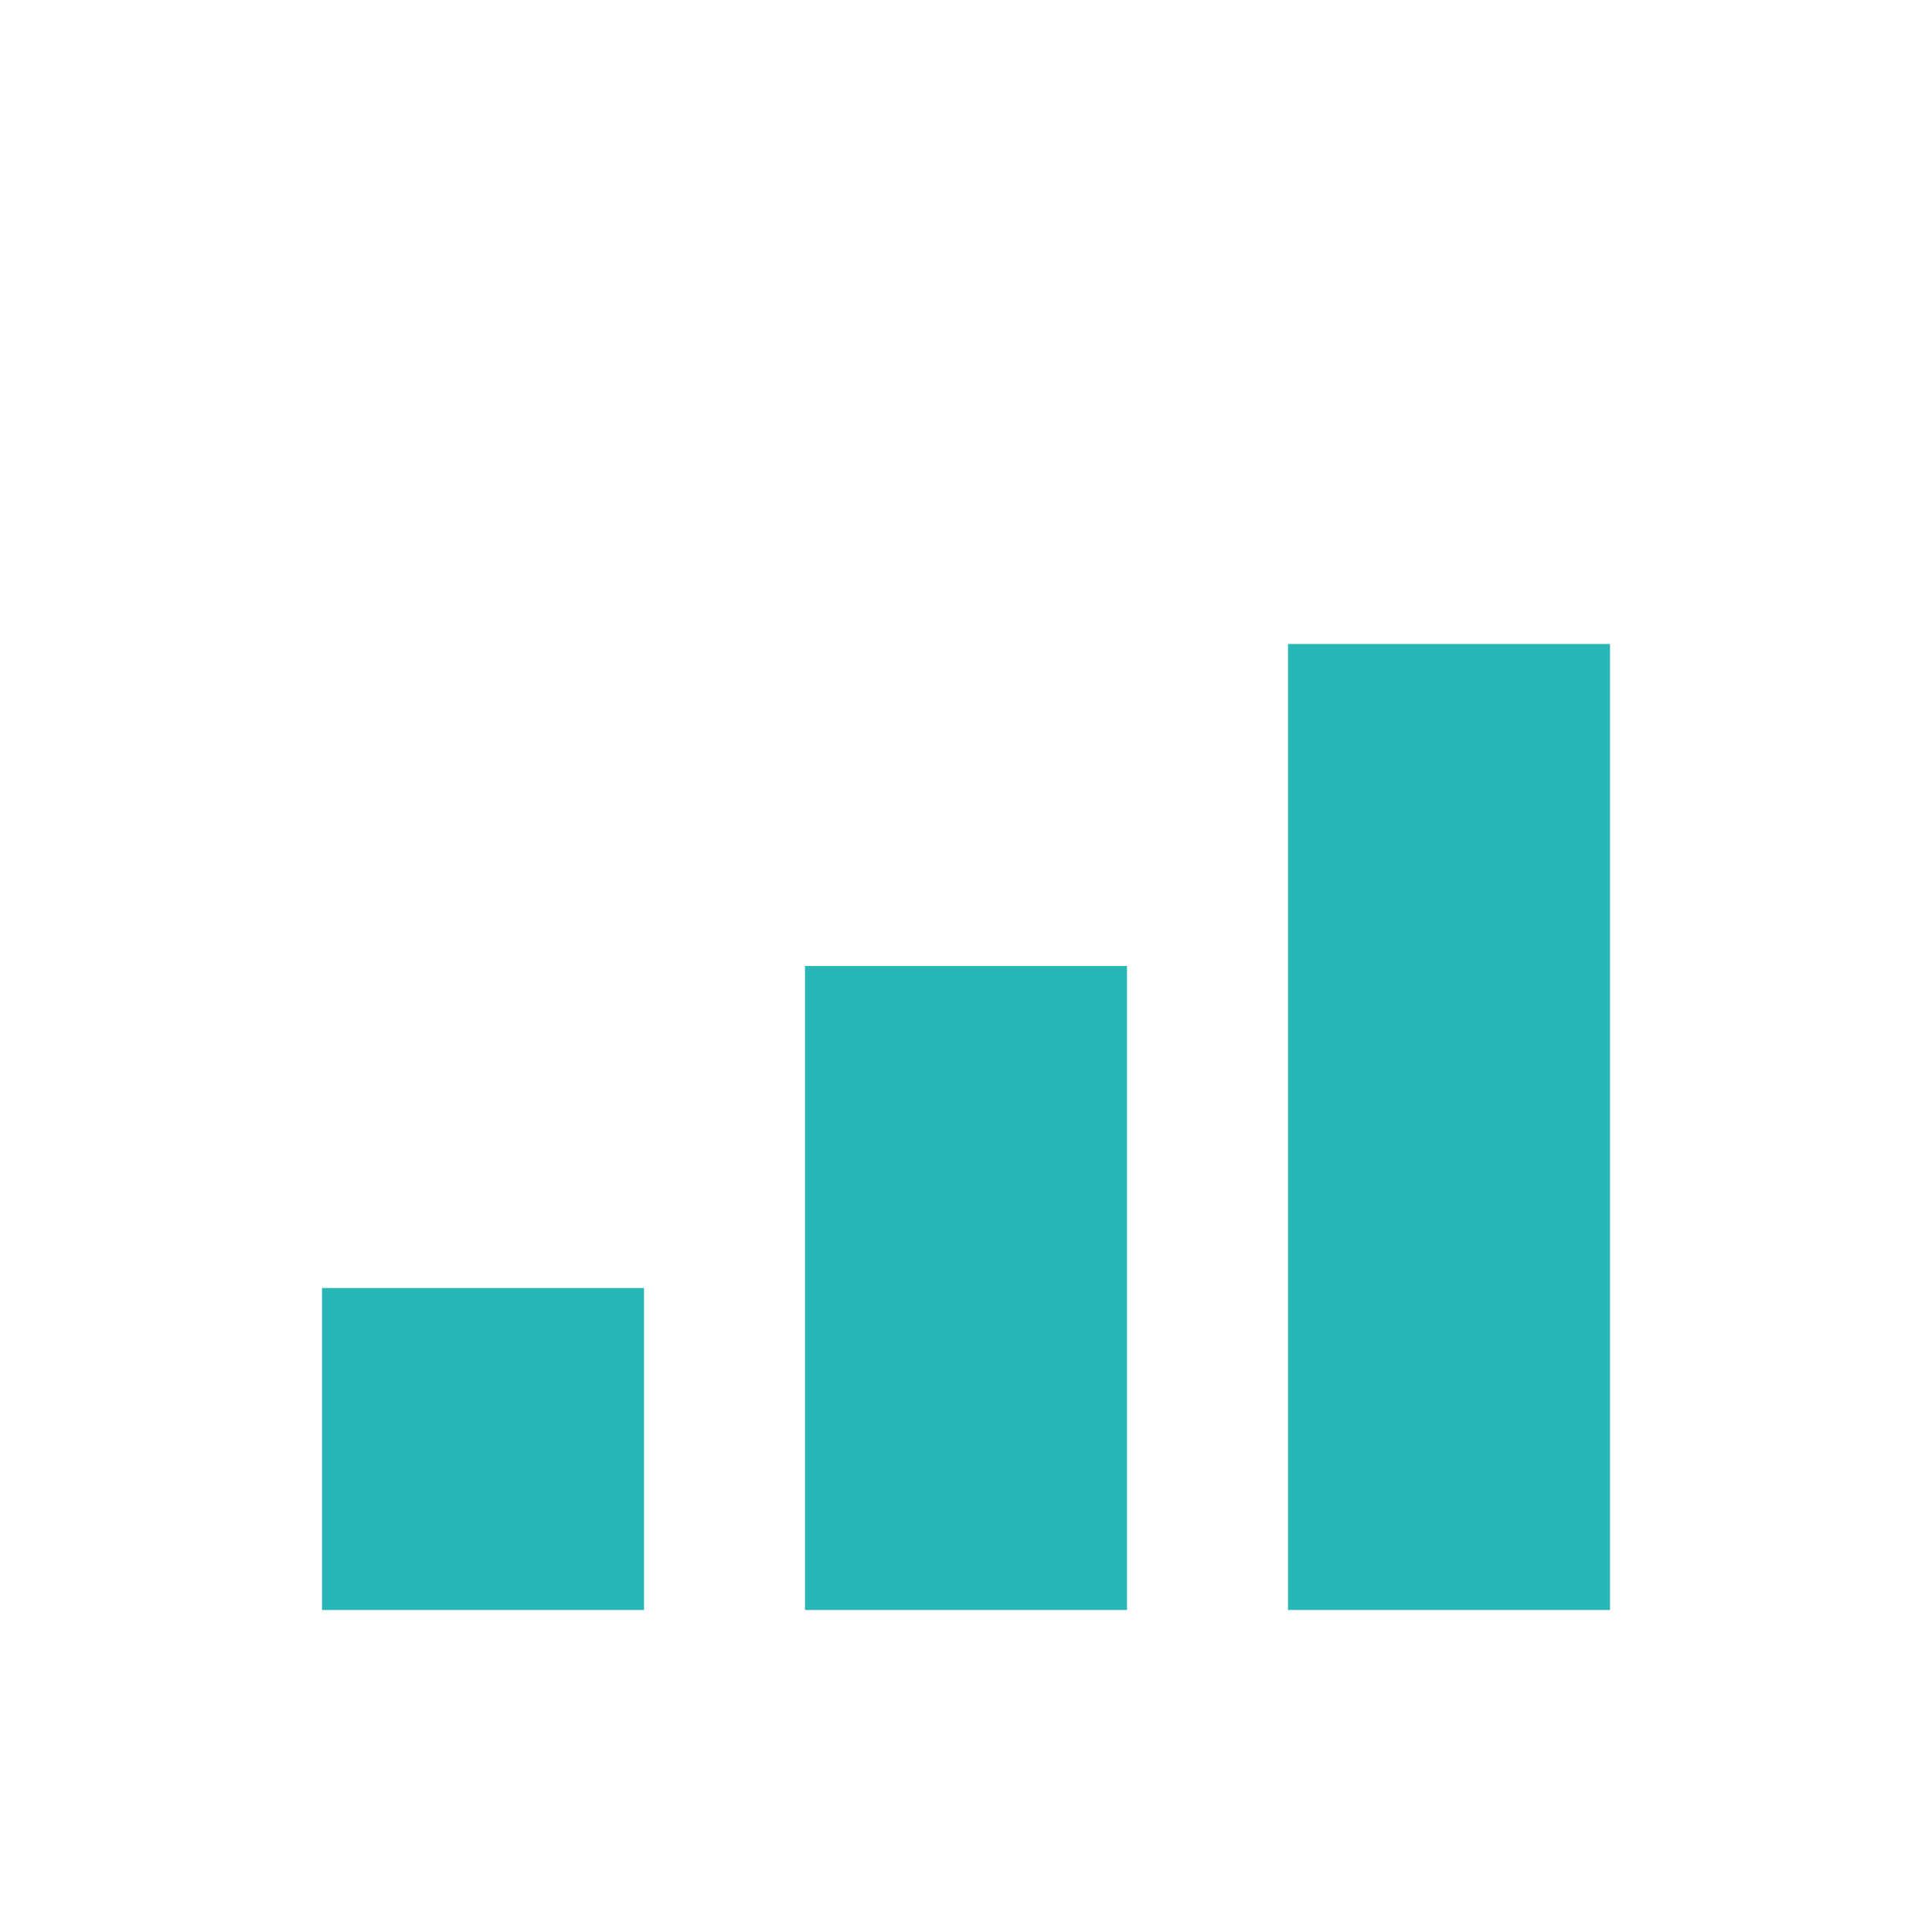
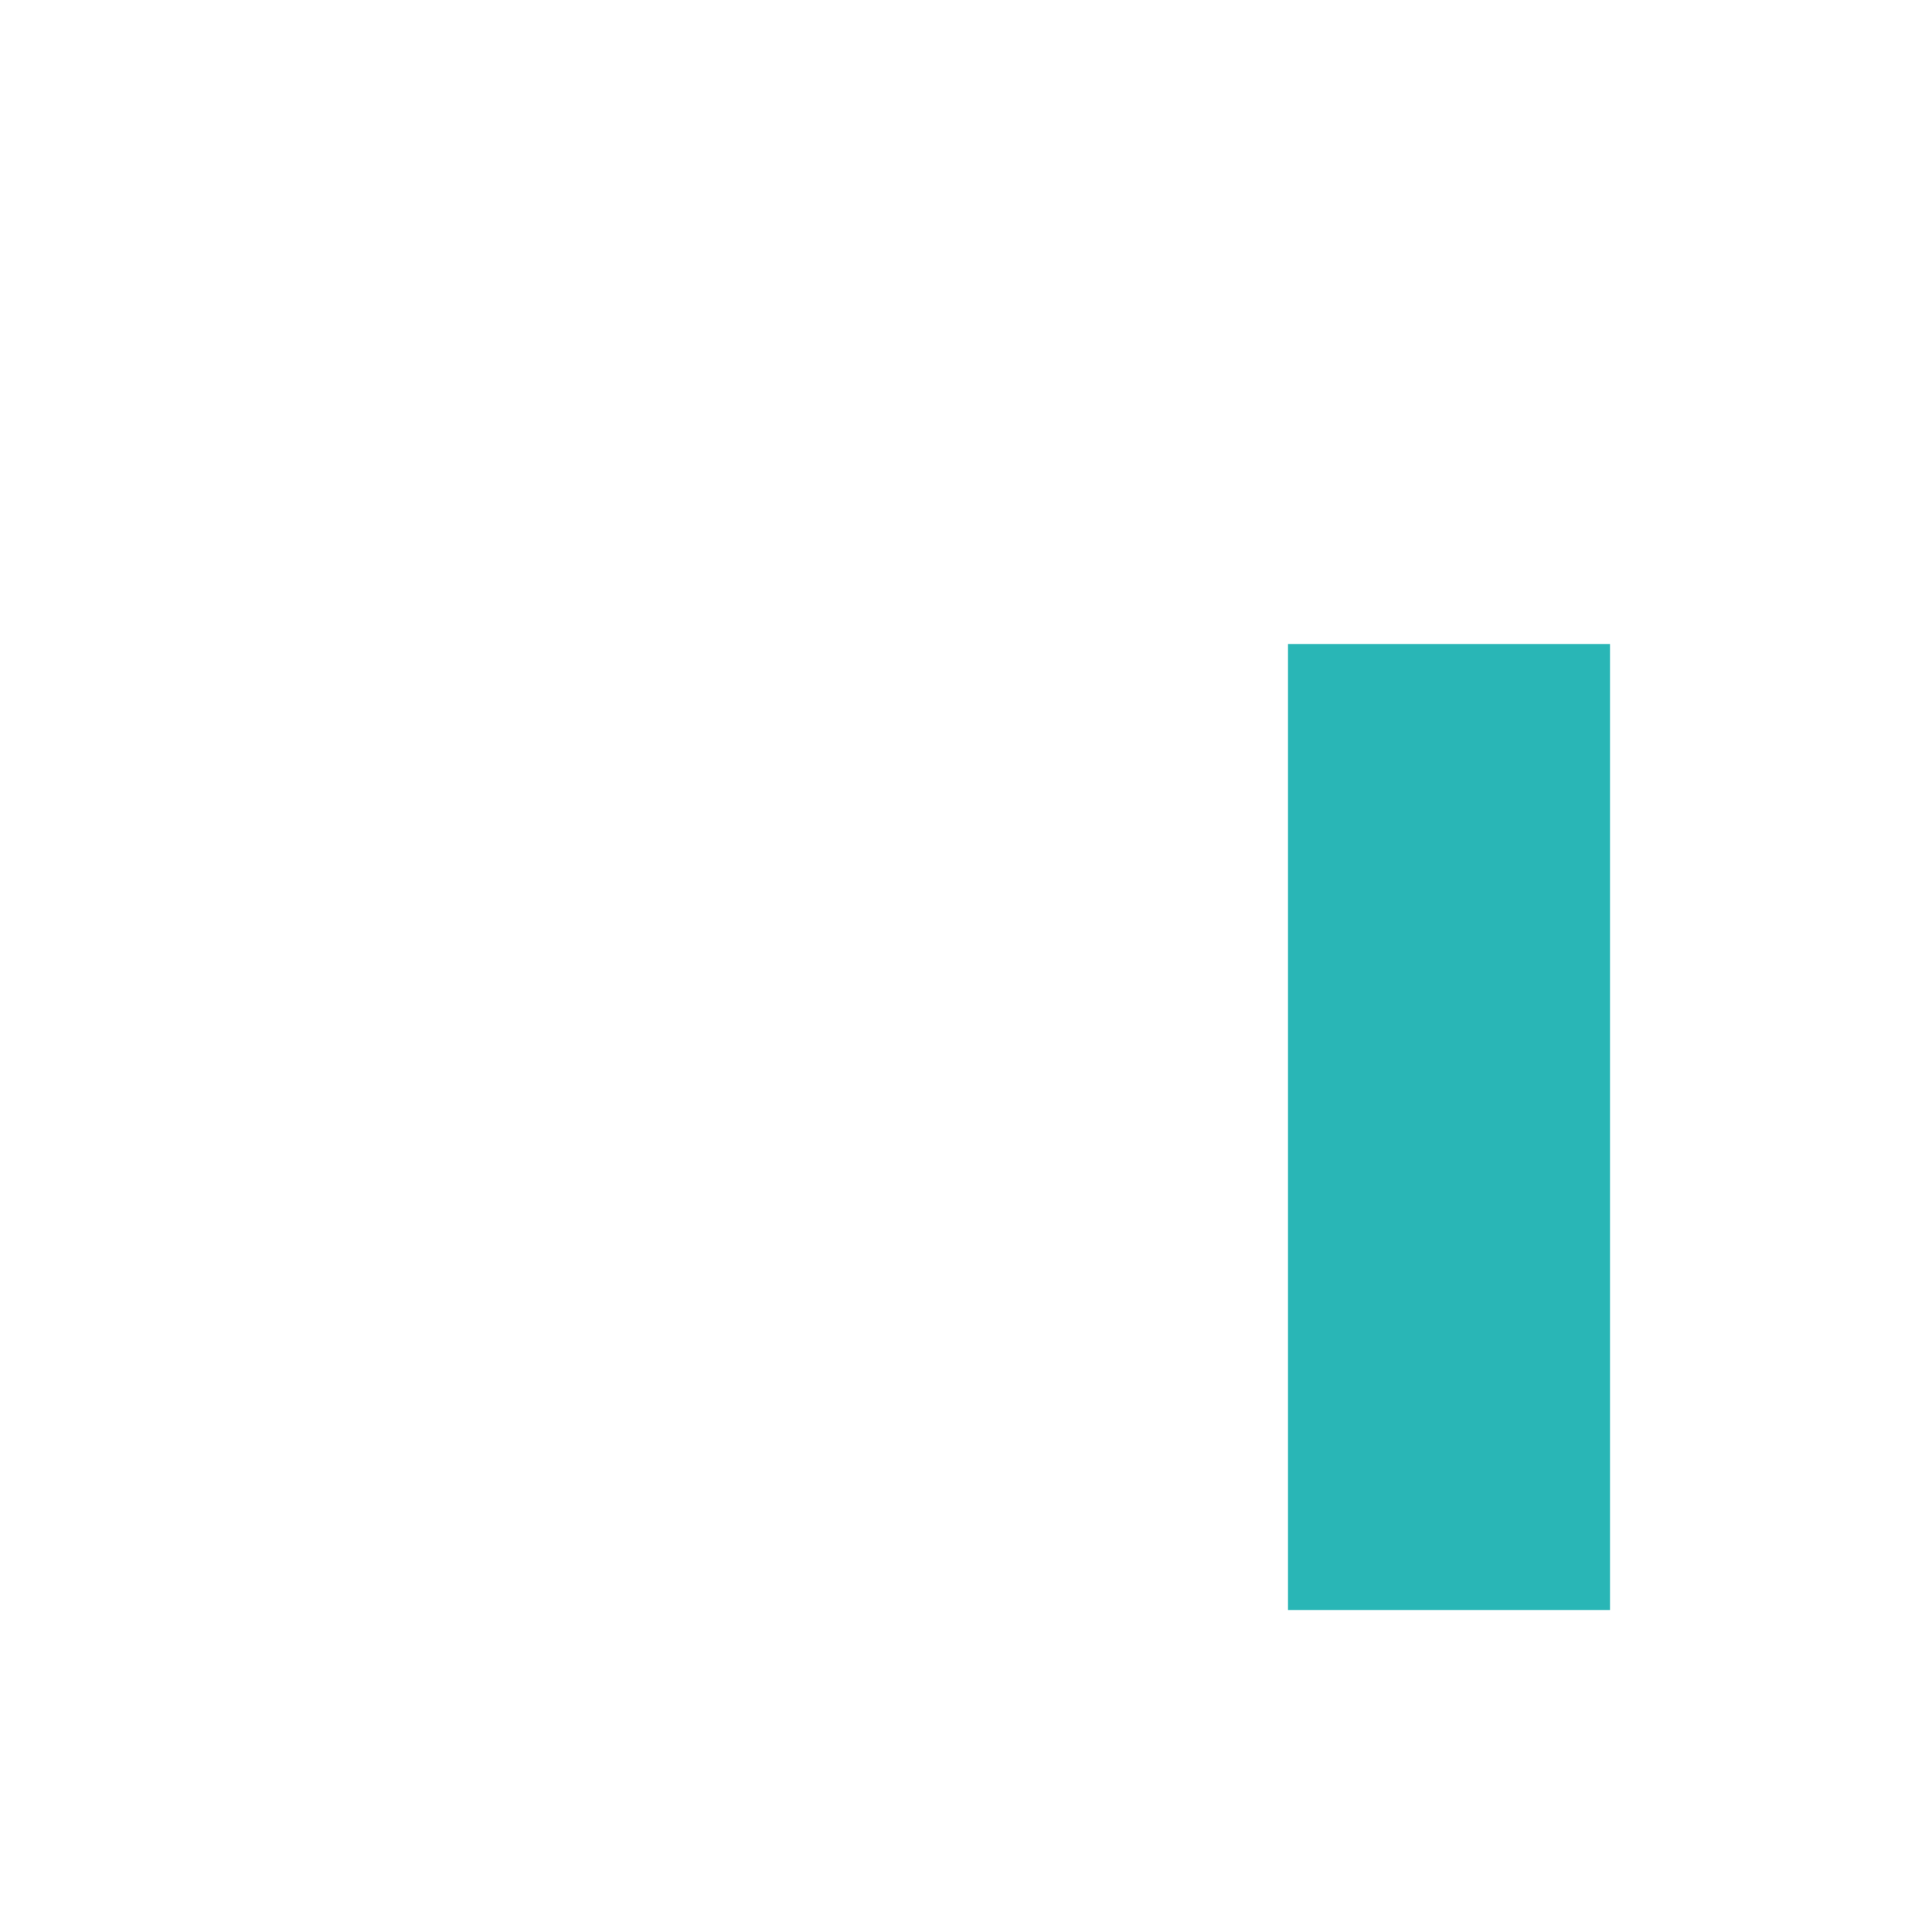
<svg xmlns="http://www.w3.org/2000/svg" width="24" height="24" viewBox="0 0 24 24">
-   <rect x="4" y="16" width="4" height="4" fill="#29B6B6" />
-   <rect x="10" y="12" width="4" height="8" fill="#29B6B6" />
  <rect x="16" y="8" width="4" height="12" fill="#29B6B6" />
</svg>